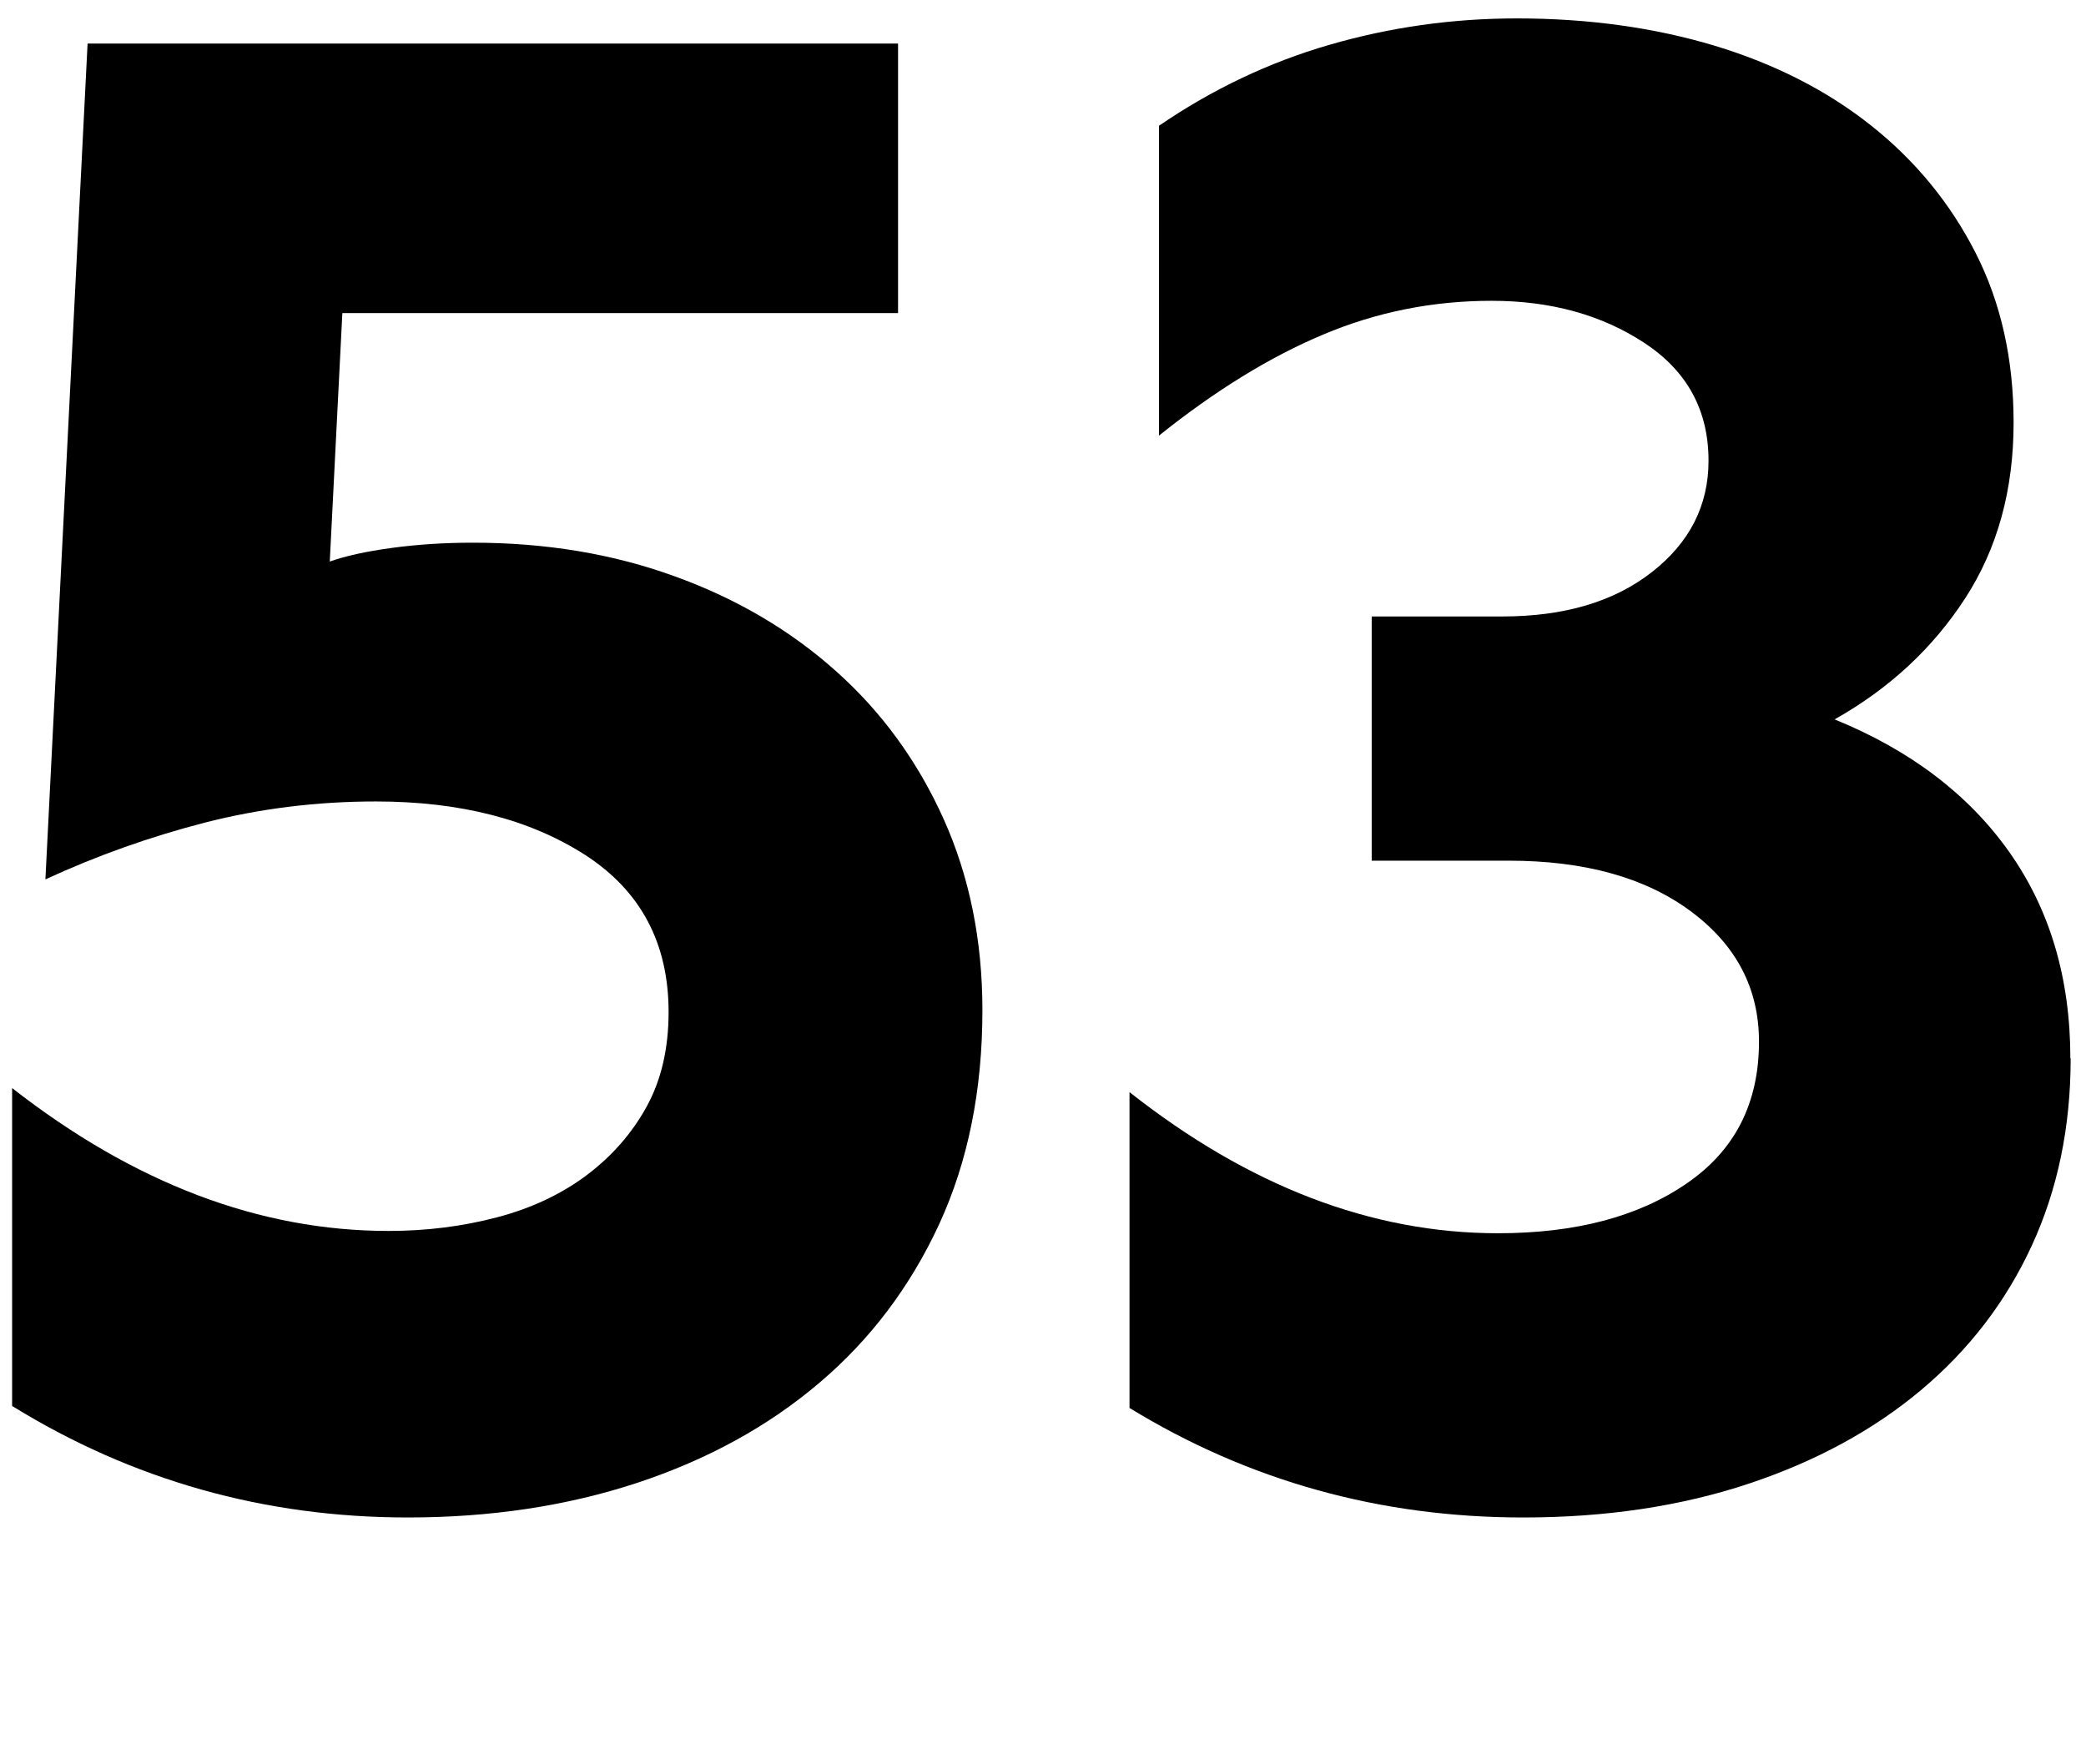
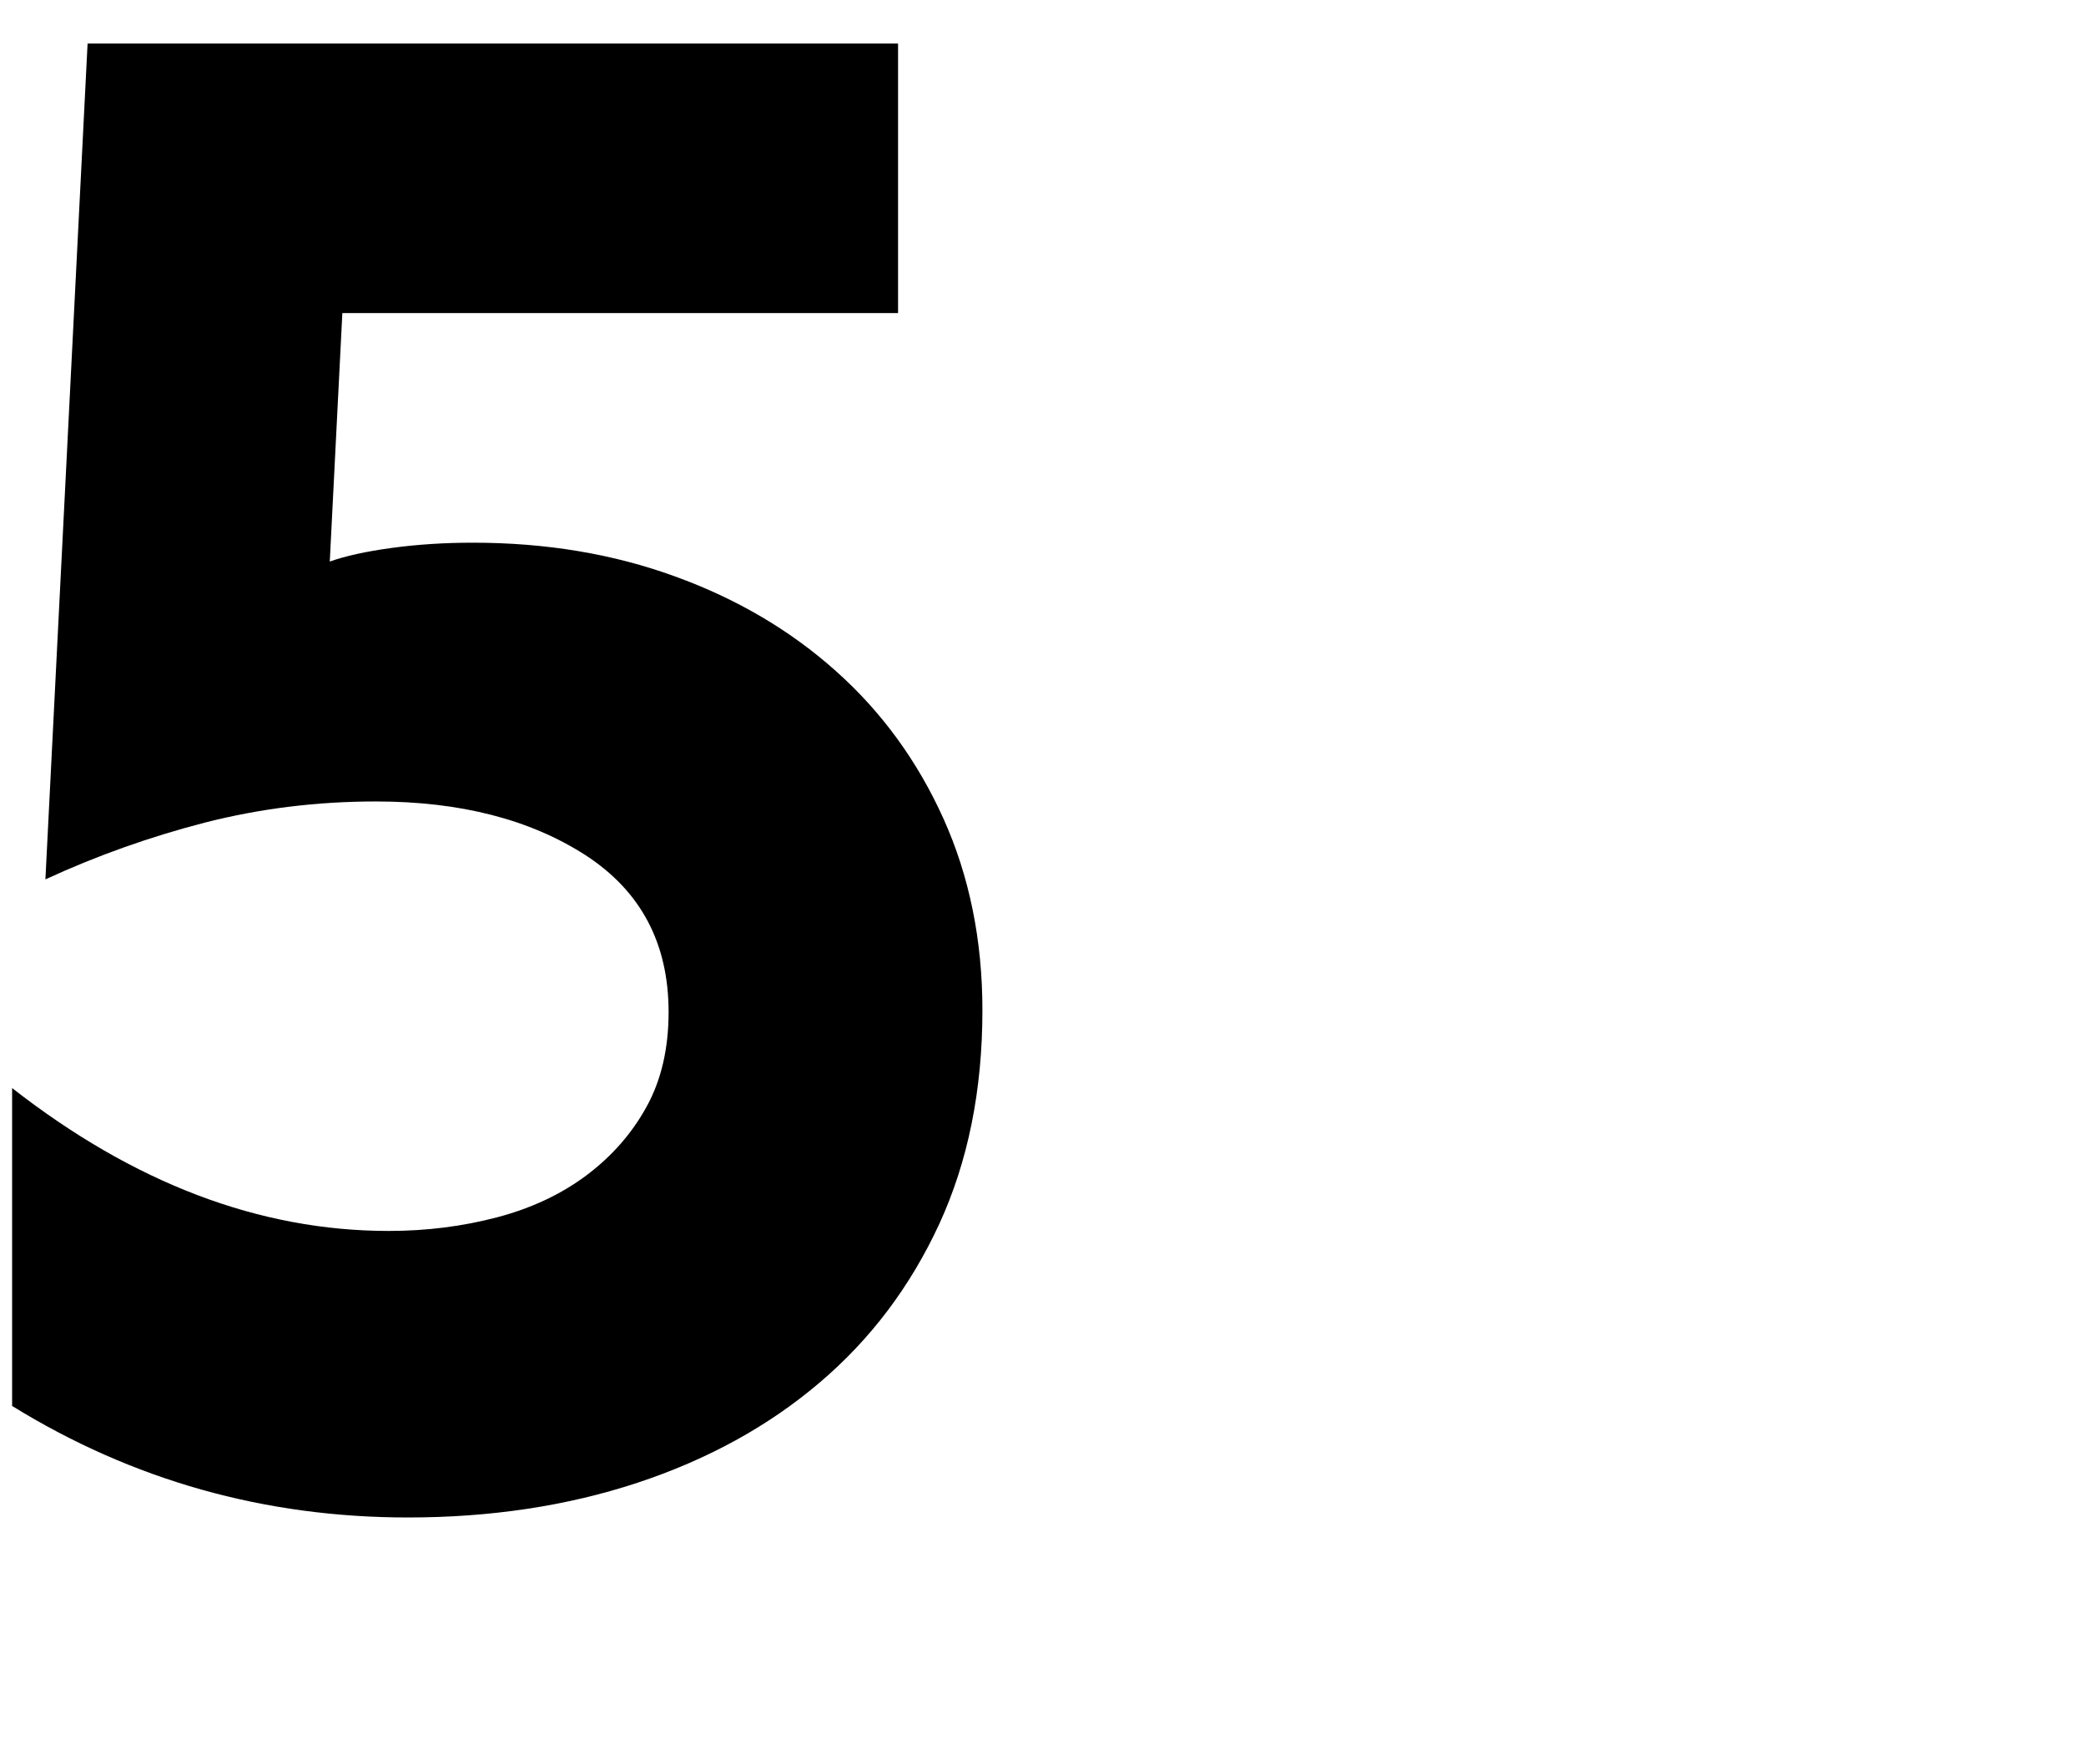
<svg xmlns="http://www.w3.org/2000/svg" id="Ebene_1" viewBox="0 0 136 115">
  <defs>
    <style>.cls-1{stroke-width:0px;}</style>
  </defs>
  <path class="cls-1" d="m.77,70.92c7.96,6.22,16.15,9.33,24.57,9.33,2.47,0,4.83-.3,7.07-.89,2.24-.59,4.19-1.51,5.83-2.74,1.65-1.24,2.95-2.72,3.91-4.46.96-1.74,1.44-3.8,1.44-6.18,0-4.48-1.81-7.89-5.42-10.23-3.62-2.33-8.17-3.5-13.66-3.5-3.84,0-7.55.46-11.12,1.37-3.57.92-7.05,2.15-10.43,3.71L5.71,2.84h52.84v17.57H22.32l-.82,16.2c1.01-.36,2.35-.66,4.05-.89,1.69-.23,3.45-.34,5.28-.34,4.76,0,9.15.73,13.18,2.2,4.03,1.46,7.53,3.52,10.5,6.18,2.97,2.65,5.31,5.86,7,9.61,1.69,3.75,2.54,7.92,2.54,12.49,0,5.22-.94,9.86-2.81,13.93-1.88,4.07-4.48,7.53-7.82,10.36-3.34,2.84-7.3,5.01-11.87,6.52-4.58,1.51-9.56,2.26-14.96,2.26-9.33,0-17.94-2.42-25.8-7.27v-20.73Z" />
-   <path class="cls-1" d="m135,69c0,4.48-.85,8.56-2.54,12.22-1.69,3.66-4.1,6.79-7.21,9.4-3.11,2.61-6.86,4.65-11.25,6.11-4.39,1.46-9.29,2.2-14.69,2.2-9.33,0-17.89-2.38-25.67-7.14v-20.59c7.78,6.13,15.78,9.2,24.02,9.2,5.03,0,9.13-1.07,12.28-3.23,3.16-2.15,4.74-5.24,4.74-9.26,0-3.48-1.49-6.31-4.46-8.51s-6.93-3.29-11.87-3.29h-8.92v-15.92h8.51c4.03,0,7.28-.96,9.74-2.88,2.47-1.92,3.71-4.35,3.71-7.27,0-3.29-1.39-5.85-4.19-7.69-2.79-1.83-6.11-2.74-9.95-2.74s-7.5.73-10.98,2.2c-3.48,1.46-7.05,3.66-10.71,6.59V8.2c3.48-2.38,7.18-4.14,11.12-5.28,3.93-1.14,8.01-1.72,12.21-1.72,4.67,0,8.97.6,12.9,1.78,3.93,1.19,7.34,2.93,10.22,5.22,2.88,2.29,5.15,5.06,6.8,8.3,1.65,3.25,2.47,6.93,2.47,11.05,0,4.39-1.05,8.21-3.16,11.46-2.11,3.25-4.94,5.88-8.51,7.89,4.94,2.01,8.74,4.9,11.39,8.65,2.65,3.75,3.98,8.24,3.98,13.45Z" />
</svg>